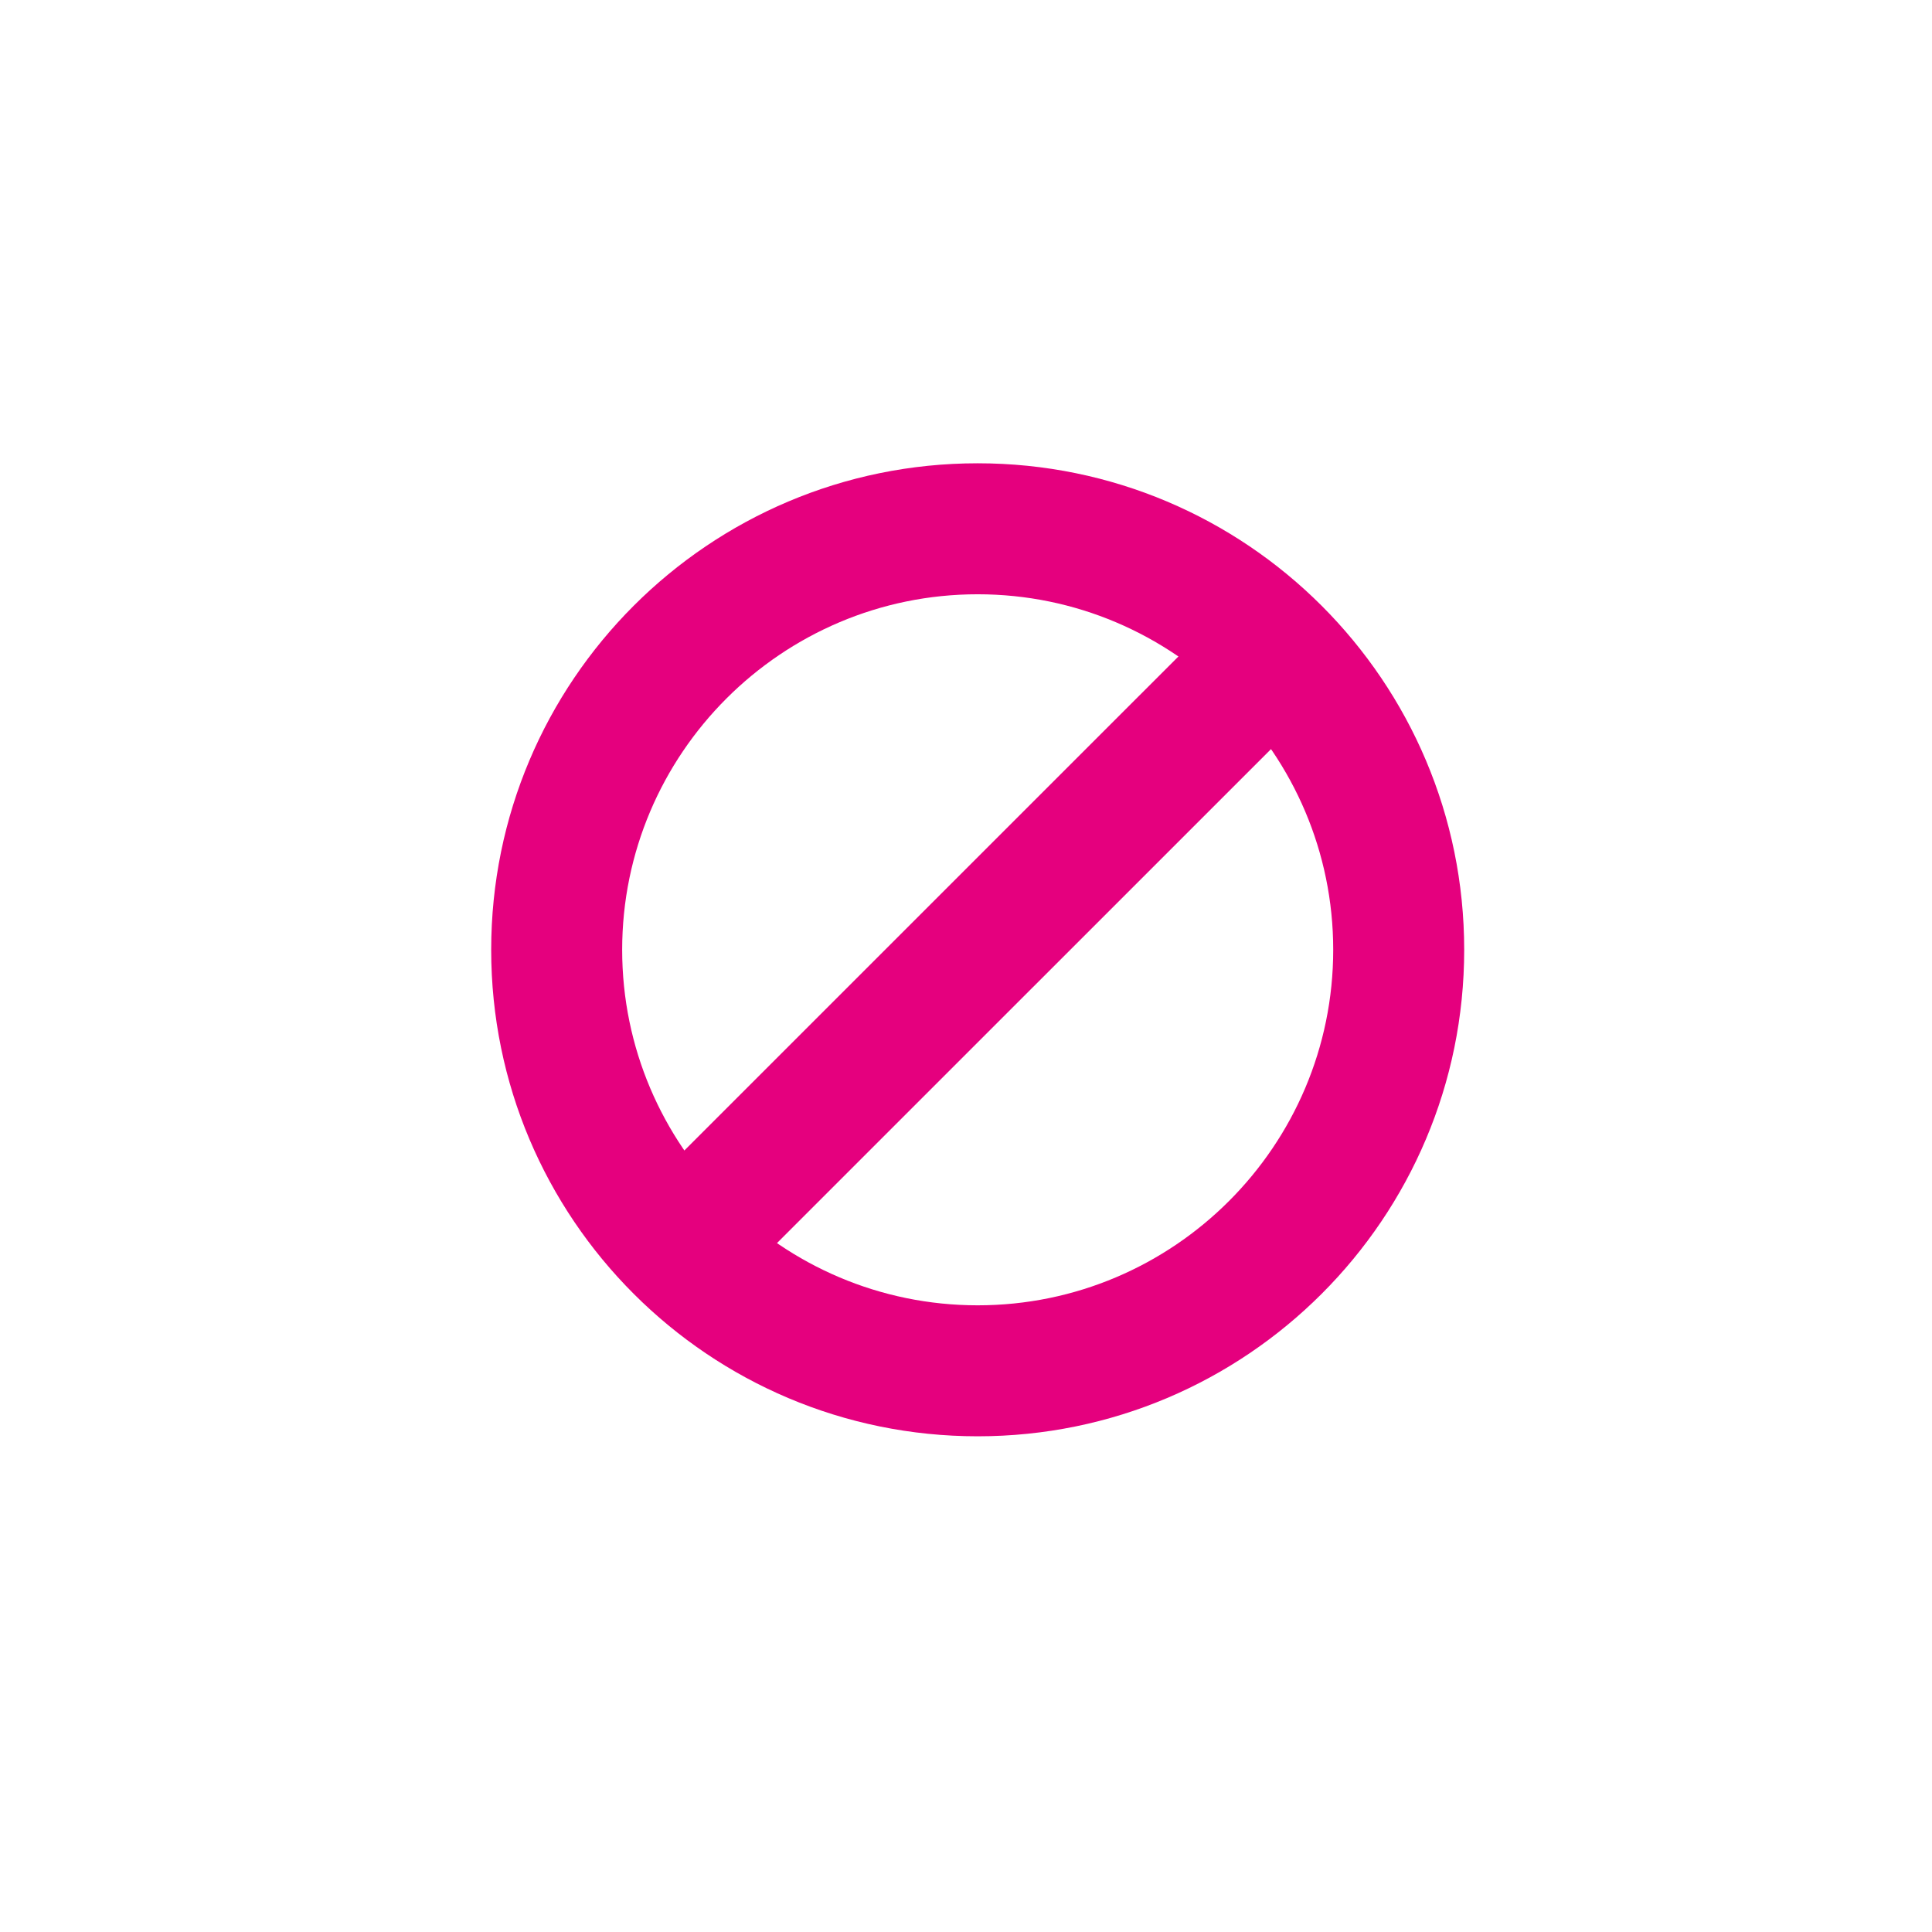
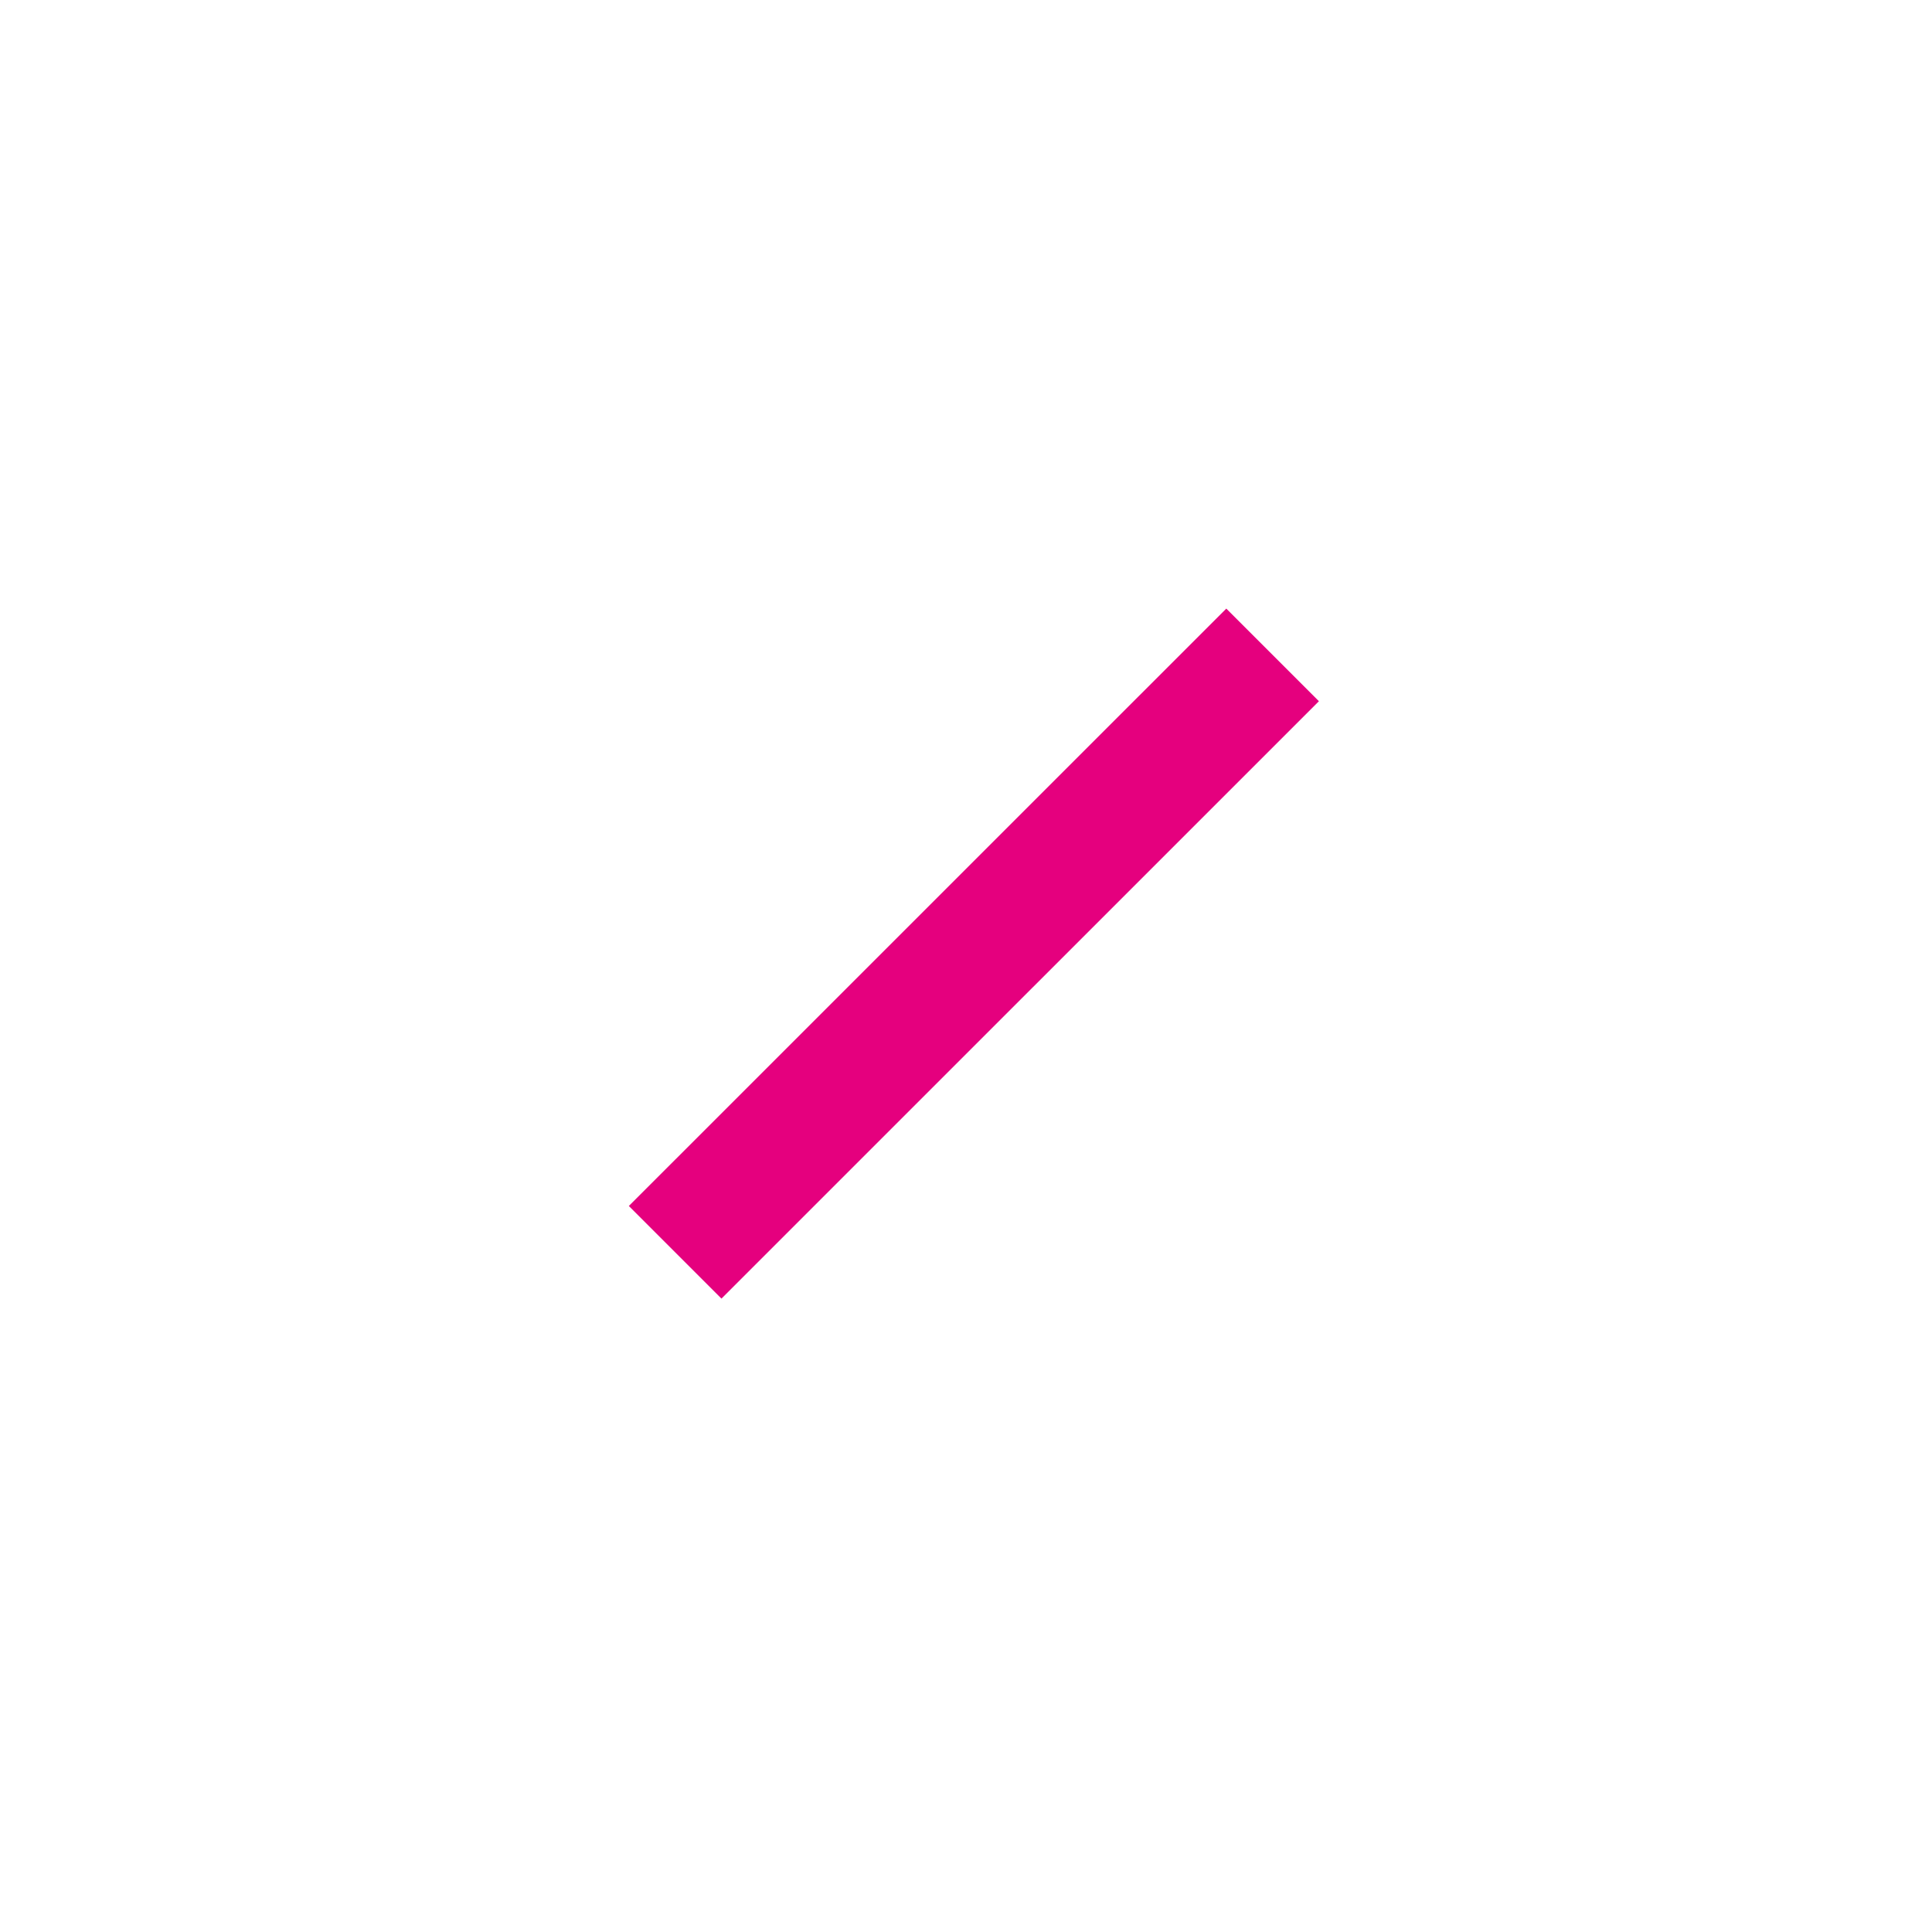
<svg xmlns="http://www.w3.org/2000/svg" width="59" height="59" viewBox="0 0 59 59">
  <g>
    <g>
-       <path fill="#e5007e" d="M40.714 29.005c0 5.987-4.87 10.857-10.857 10.857-5.986 0-10.857-4.87-10.857-10.857 0-5.986 4.871-10.857 10.857-10.857 5.986 0 10.857 4.87 10.857 10.857zm-25.714 0c0 8.205 6.651 14.857 14.857 14.857 8.205 0 14.857-6.652 14.857-14.857 0-8.205-6.652-14.857-14.857-14.857C21.651 14.148 15 20.8 15 29.005z" />
-     </g>
+       </g>
    <g>
      <path fill="none" stroke="#e5007e" stroke-miterlimit="20" stroke-width="4" d="M38.863 20L20.618 38.243" />
    </g>
  </g>
</svg>